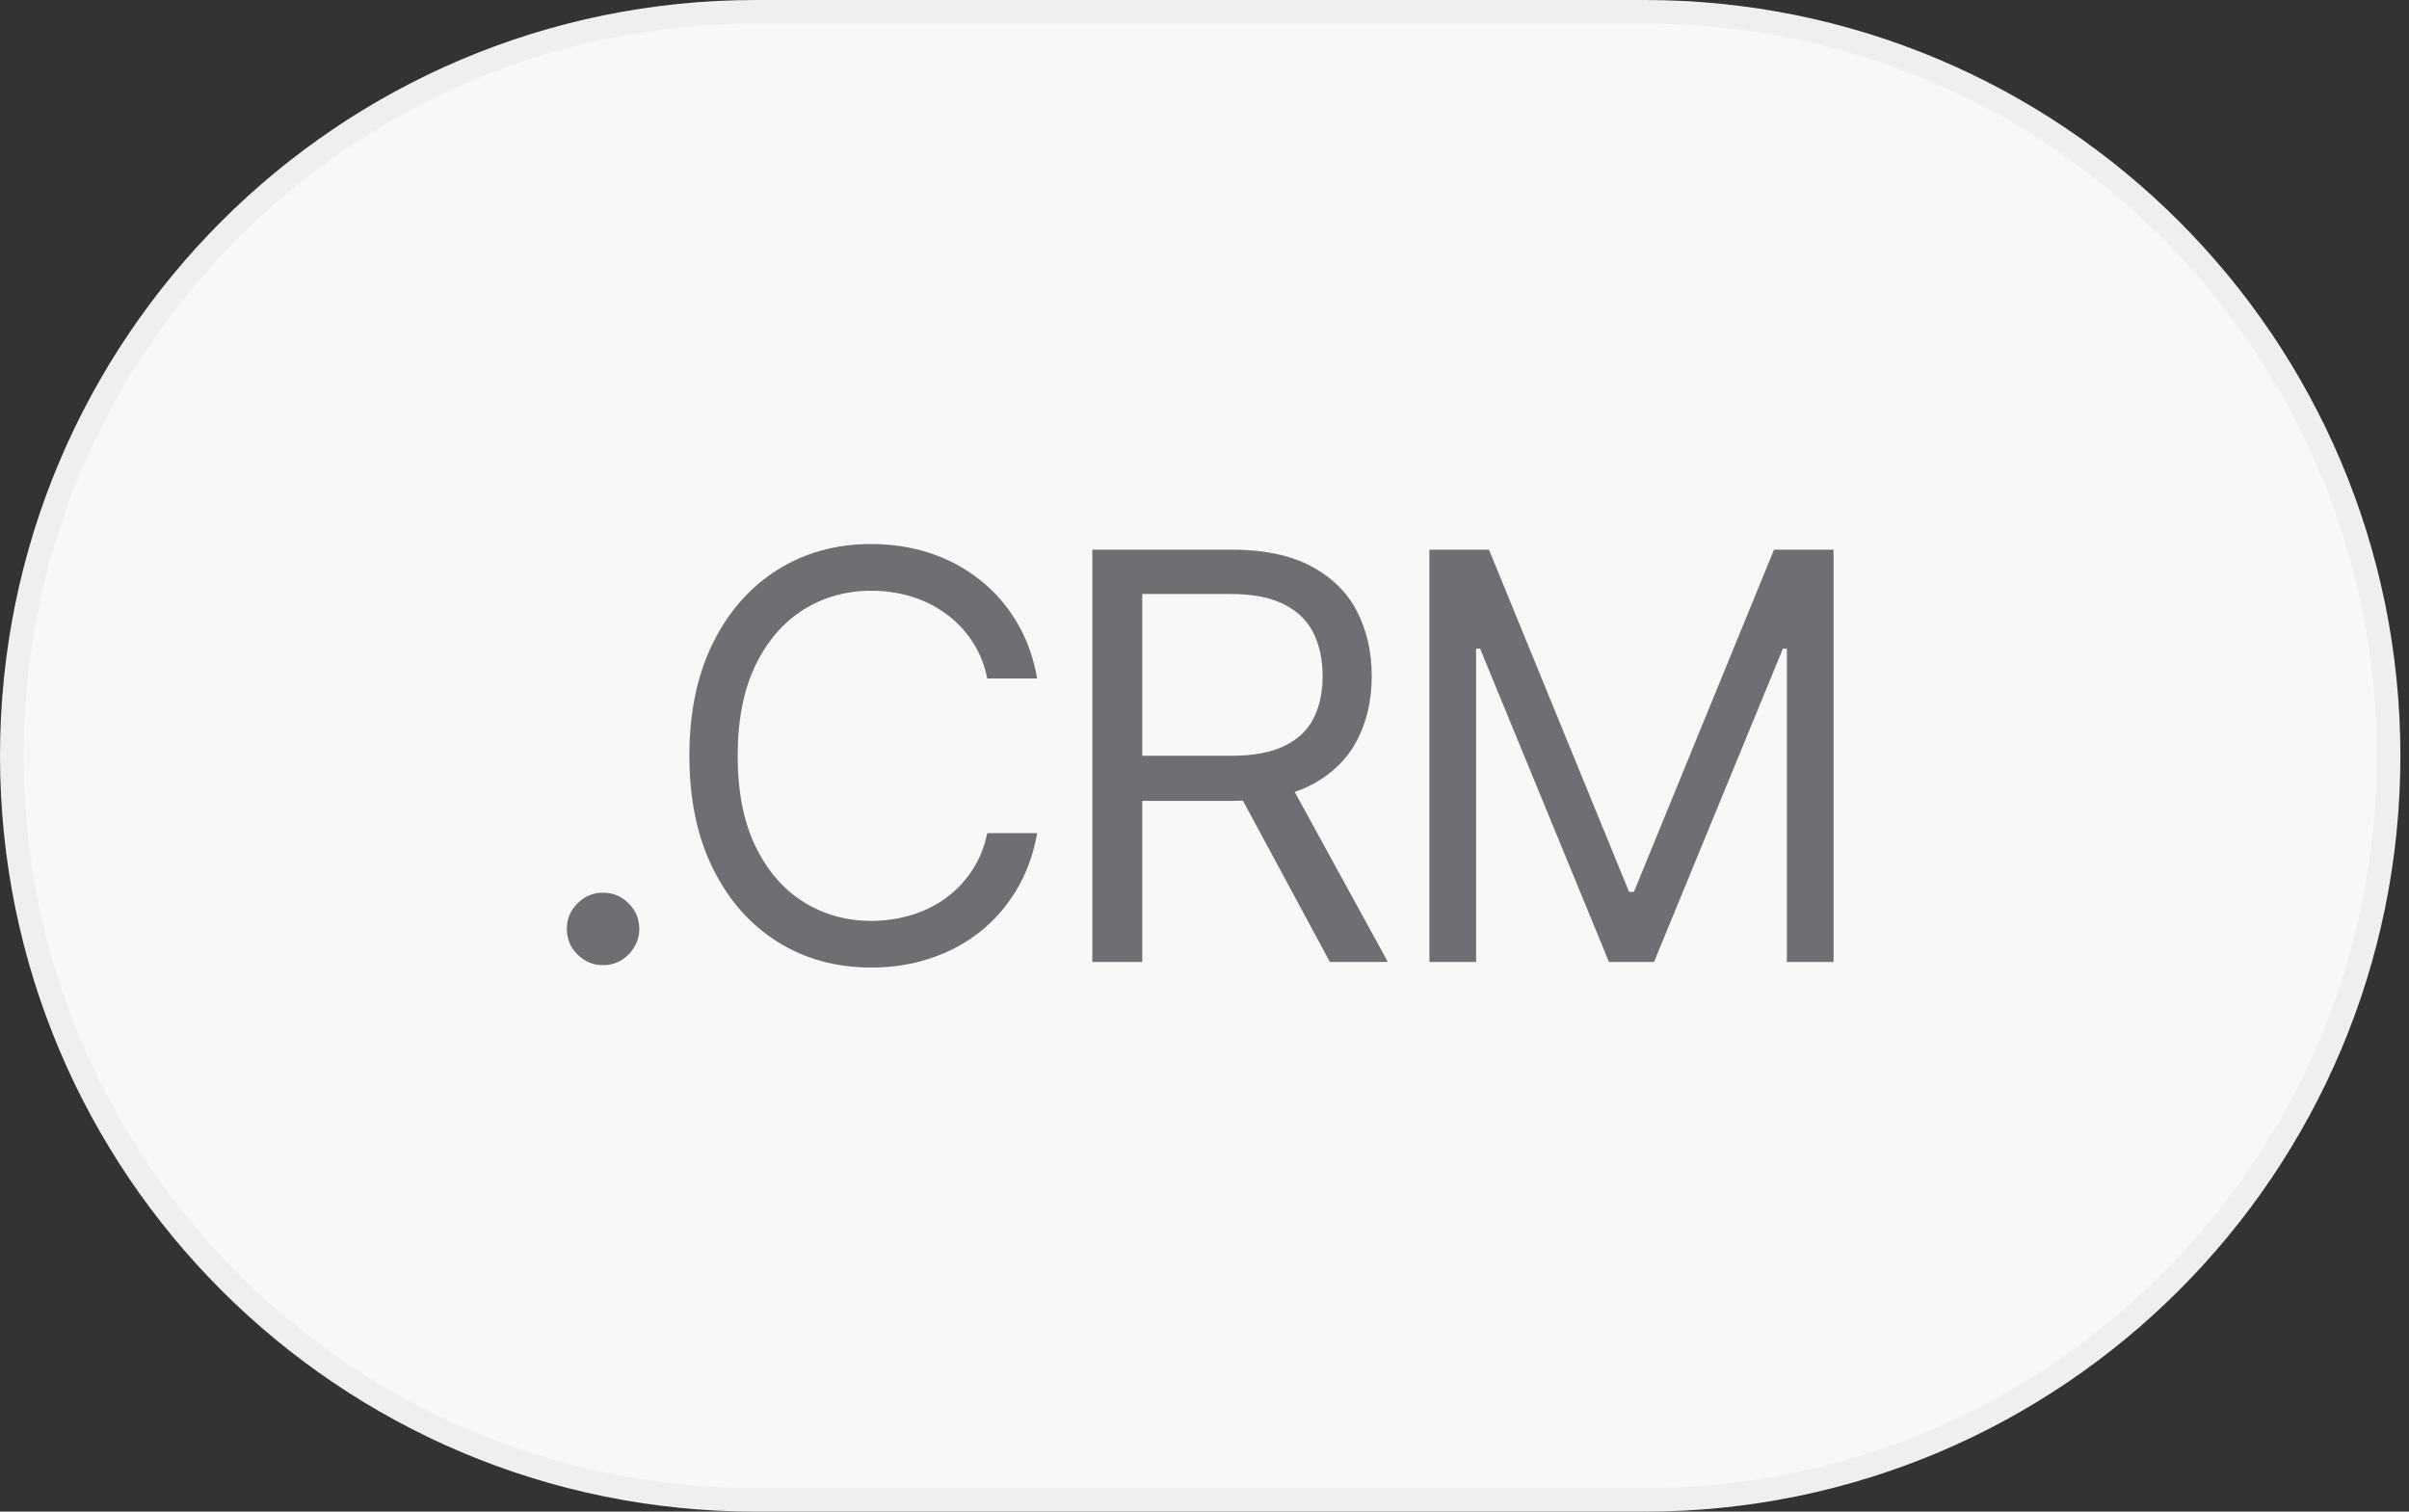
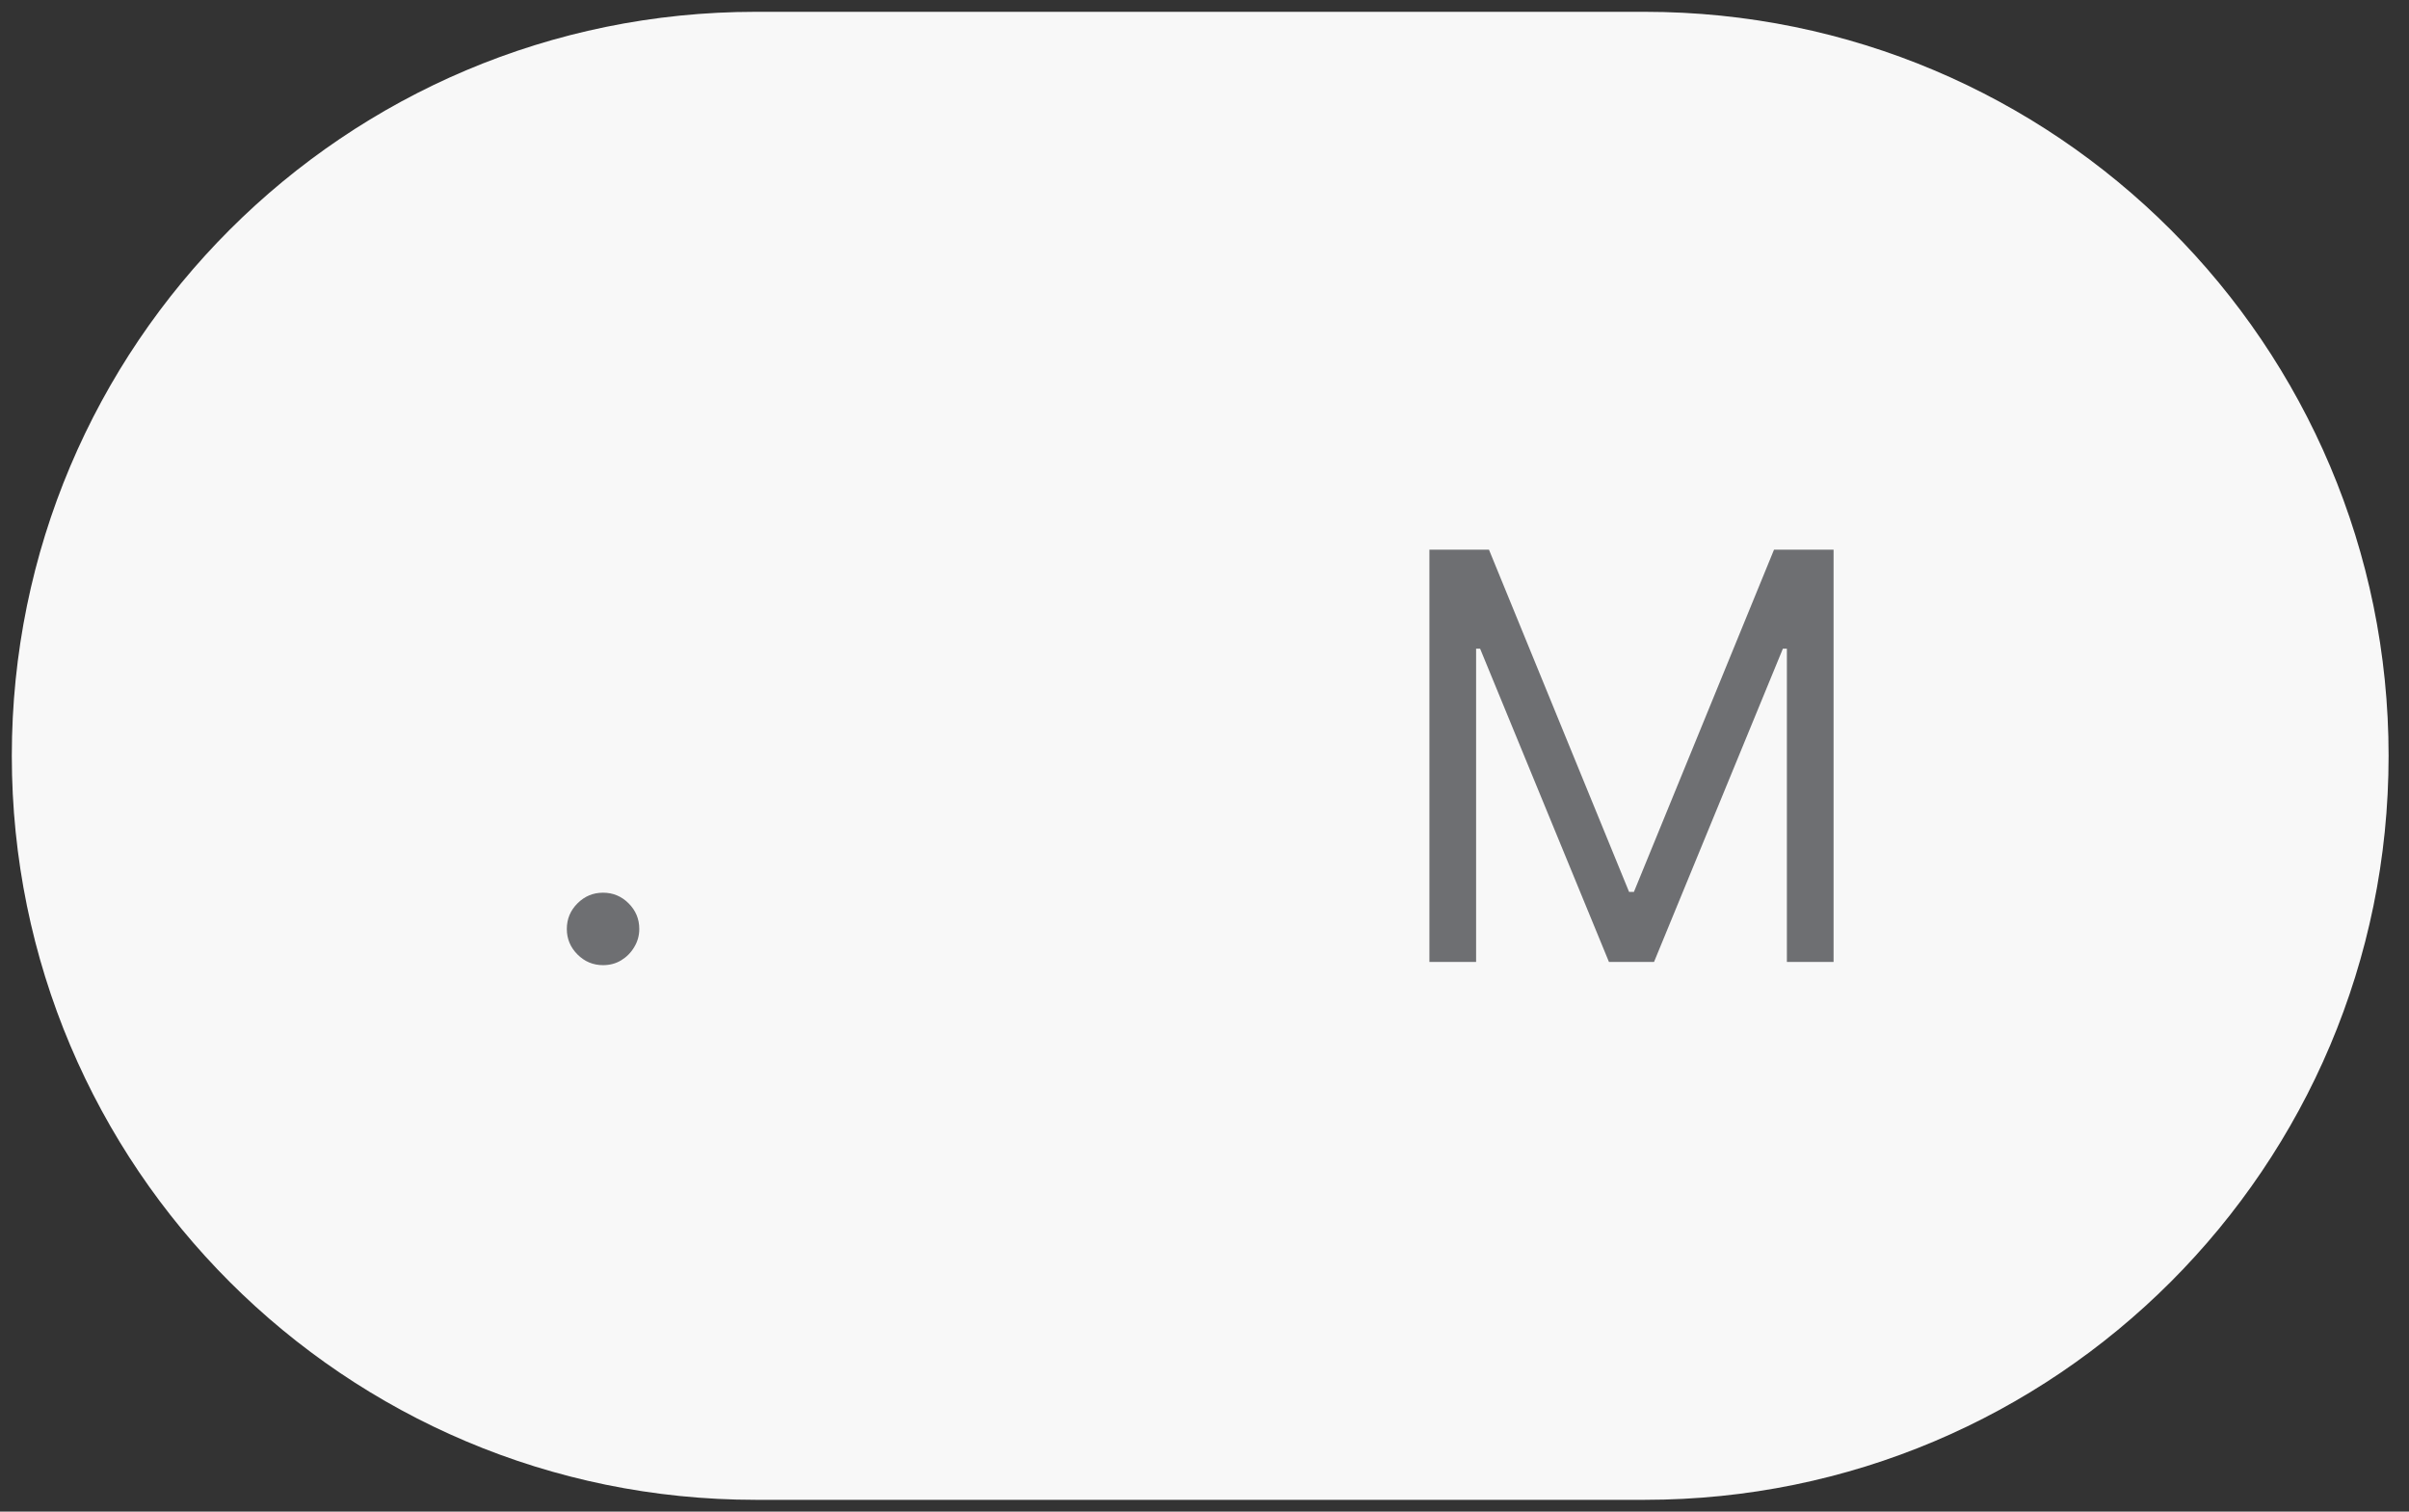
<svg xmlns="http://www.w3.org/2000/svg" width="102" height="64" viewBox="0 0 102 64" fill="none">
  <rect x="0" y="0" width="102" height="64" fill="#333333" stroke="none" />
  <path d="M32 0.5H69.636C87.033 0.5 101.136 14.603 101.136 32C101.136 49.397 87.033 63.5 69.636 63.5H32C14.603 63.5 0.5 49.397 0.5 32C0.5 14.603 14.603 0.5 32 0.5Z" fill="#F8F8F8" />
-   <path d="M32 0.5H69.636C87.033 0.5 101.136 14.603 101.136 32C101.136 49.397 87.033 63.5 69.636 63.5H32C14.603 63.5 0.5 49.397 0.5 32C0.5 14.603 14.603 0.5 32 0.5Z" stroke="#EDEFF1" />
  <path d="M25.534 40.863C25.114 40.863 24.753 40.712 24.452 40.411C24.151 40.11 24 39.749 24 39.329C24 38.908 24.151 38.547 24.452 38.246C24.753 37.945 25.114 37.795 25.534 37.795C25.954 37.795 26.315 37.945 26.616 38.246C26.918 38.547 27.068 38.908 27.068 39.329C27.068 39.607 26.997 39.863 26.855 40.096C26.719 40.329 26.534 40.516 26.301 40.658C26.074 40.795 25.818 40.863 25.534 40.863Z" fill="#6E6F72" />
-   <path d="M43.916 28.726H41.802C41.677 28.118 41.458 27.584 41.146 27.124C40.839 26.664 40.464 26.277 40.021 25.965C39.583 25.647 39.098 25.408 38.563 25.249C38.029 25.09 37.473 25.011 36.893 25.011C35.836 25.011 34.879 25.277 34.021 25.812C33.169 26.346 32.49 27.133 31.984 28.172C31.484 29.212 31.234 30.488 31.234 31.999C31.234 33.511 31.484 34.786 31.984 35.826C32.49 36.866 33.169 37.653 34.021 38.187C34.879 38.721 35.836 38.988 36.893 38.988C37.473 38.988 38.029 38.908 38.563 38.749C39.098 38.59 39.583 38.354 40.021 38.042C40.464 37.724 40.839 37.334 41.146 36.874C41.458 36.408 41.677 35.874 41.802 35.272H43.916C43.757 36.164 43.467 36.962 43.046 37.667C42.626 38.371 42.103 38.971 41.478 39.465C40.853 39.954 40.151 40.326 39.373 40.581C38.6 40.837 37.774 40.965 36.893 40.965C35.404 40.965 34.081 40.601 32.921 39.874C31.762 39.147 30.85 38.113 30.186 36.772C29.521 35.431 29.189 33.84 29.189 31.999C29.189 30.158 29.521 28.567 30.186 27.226C30.85 25.886 31.762 24.851 32.921 24.124C34.081 23.397 35.404 23.033 36.893 23.033C37.774 23.033 38.6 23.161 39.373 23.417C40.151 23.672 40.853 24.047 41.478 24.542C42.103 25.03 42.626 25.627 43.046 26.331C43.467 27.03 43.757 27.829 43.916 28.726Z" fill="#6E6F72" />
-   <path d="M46.251 40.726V23.272H52.149C53.513 23.272 54.632 23.505 55.507 23.971C56.382 24.431 57.03 25.064 57.45 25.871C57.87 26.678 58.081 27.596 58.081 28.624C58.081 29.652 57.87 30.564 57.45 31.36C57.03 32.155 56.385 32.78 55.515 33.235C54.646 33.684 53.535 33.908 52.183 33.908H47.41V31.999H52.115C53.047 31.999 53.797 31.863 54.365 31.59C54.939 31.317 55.353 30.931 55.609 30.431C55.87 29.925 56.001 29.323 56.001 28.624C56.001 27.925 55.87 27.314 55.609 26.792C55.348 26.269 54.93 25.866 54.356 25.581C53.782 25.292 53.024 25.147 52.081 25.147H48.365V40.726H46.251ZM54.467 32.886L58.763 40.726H56.308L52.081 32.886H54.467Z" fill="#6E6F72" />
  <path d="M60.523 23.272H63.045L68.977 37.761H69.182L75.114 23.272H77.636V40.726H75.659V27.465H75.489L70.034 40.726H68.125L62.67 27.465H62.5V40.726H60.523V23.272Z" fill="#6E6F72" />
</svg>